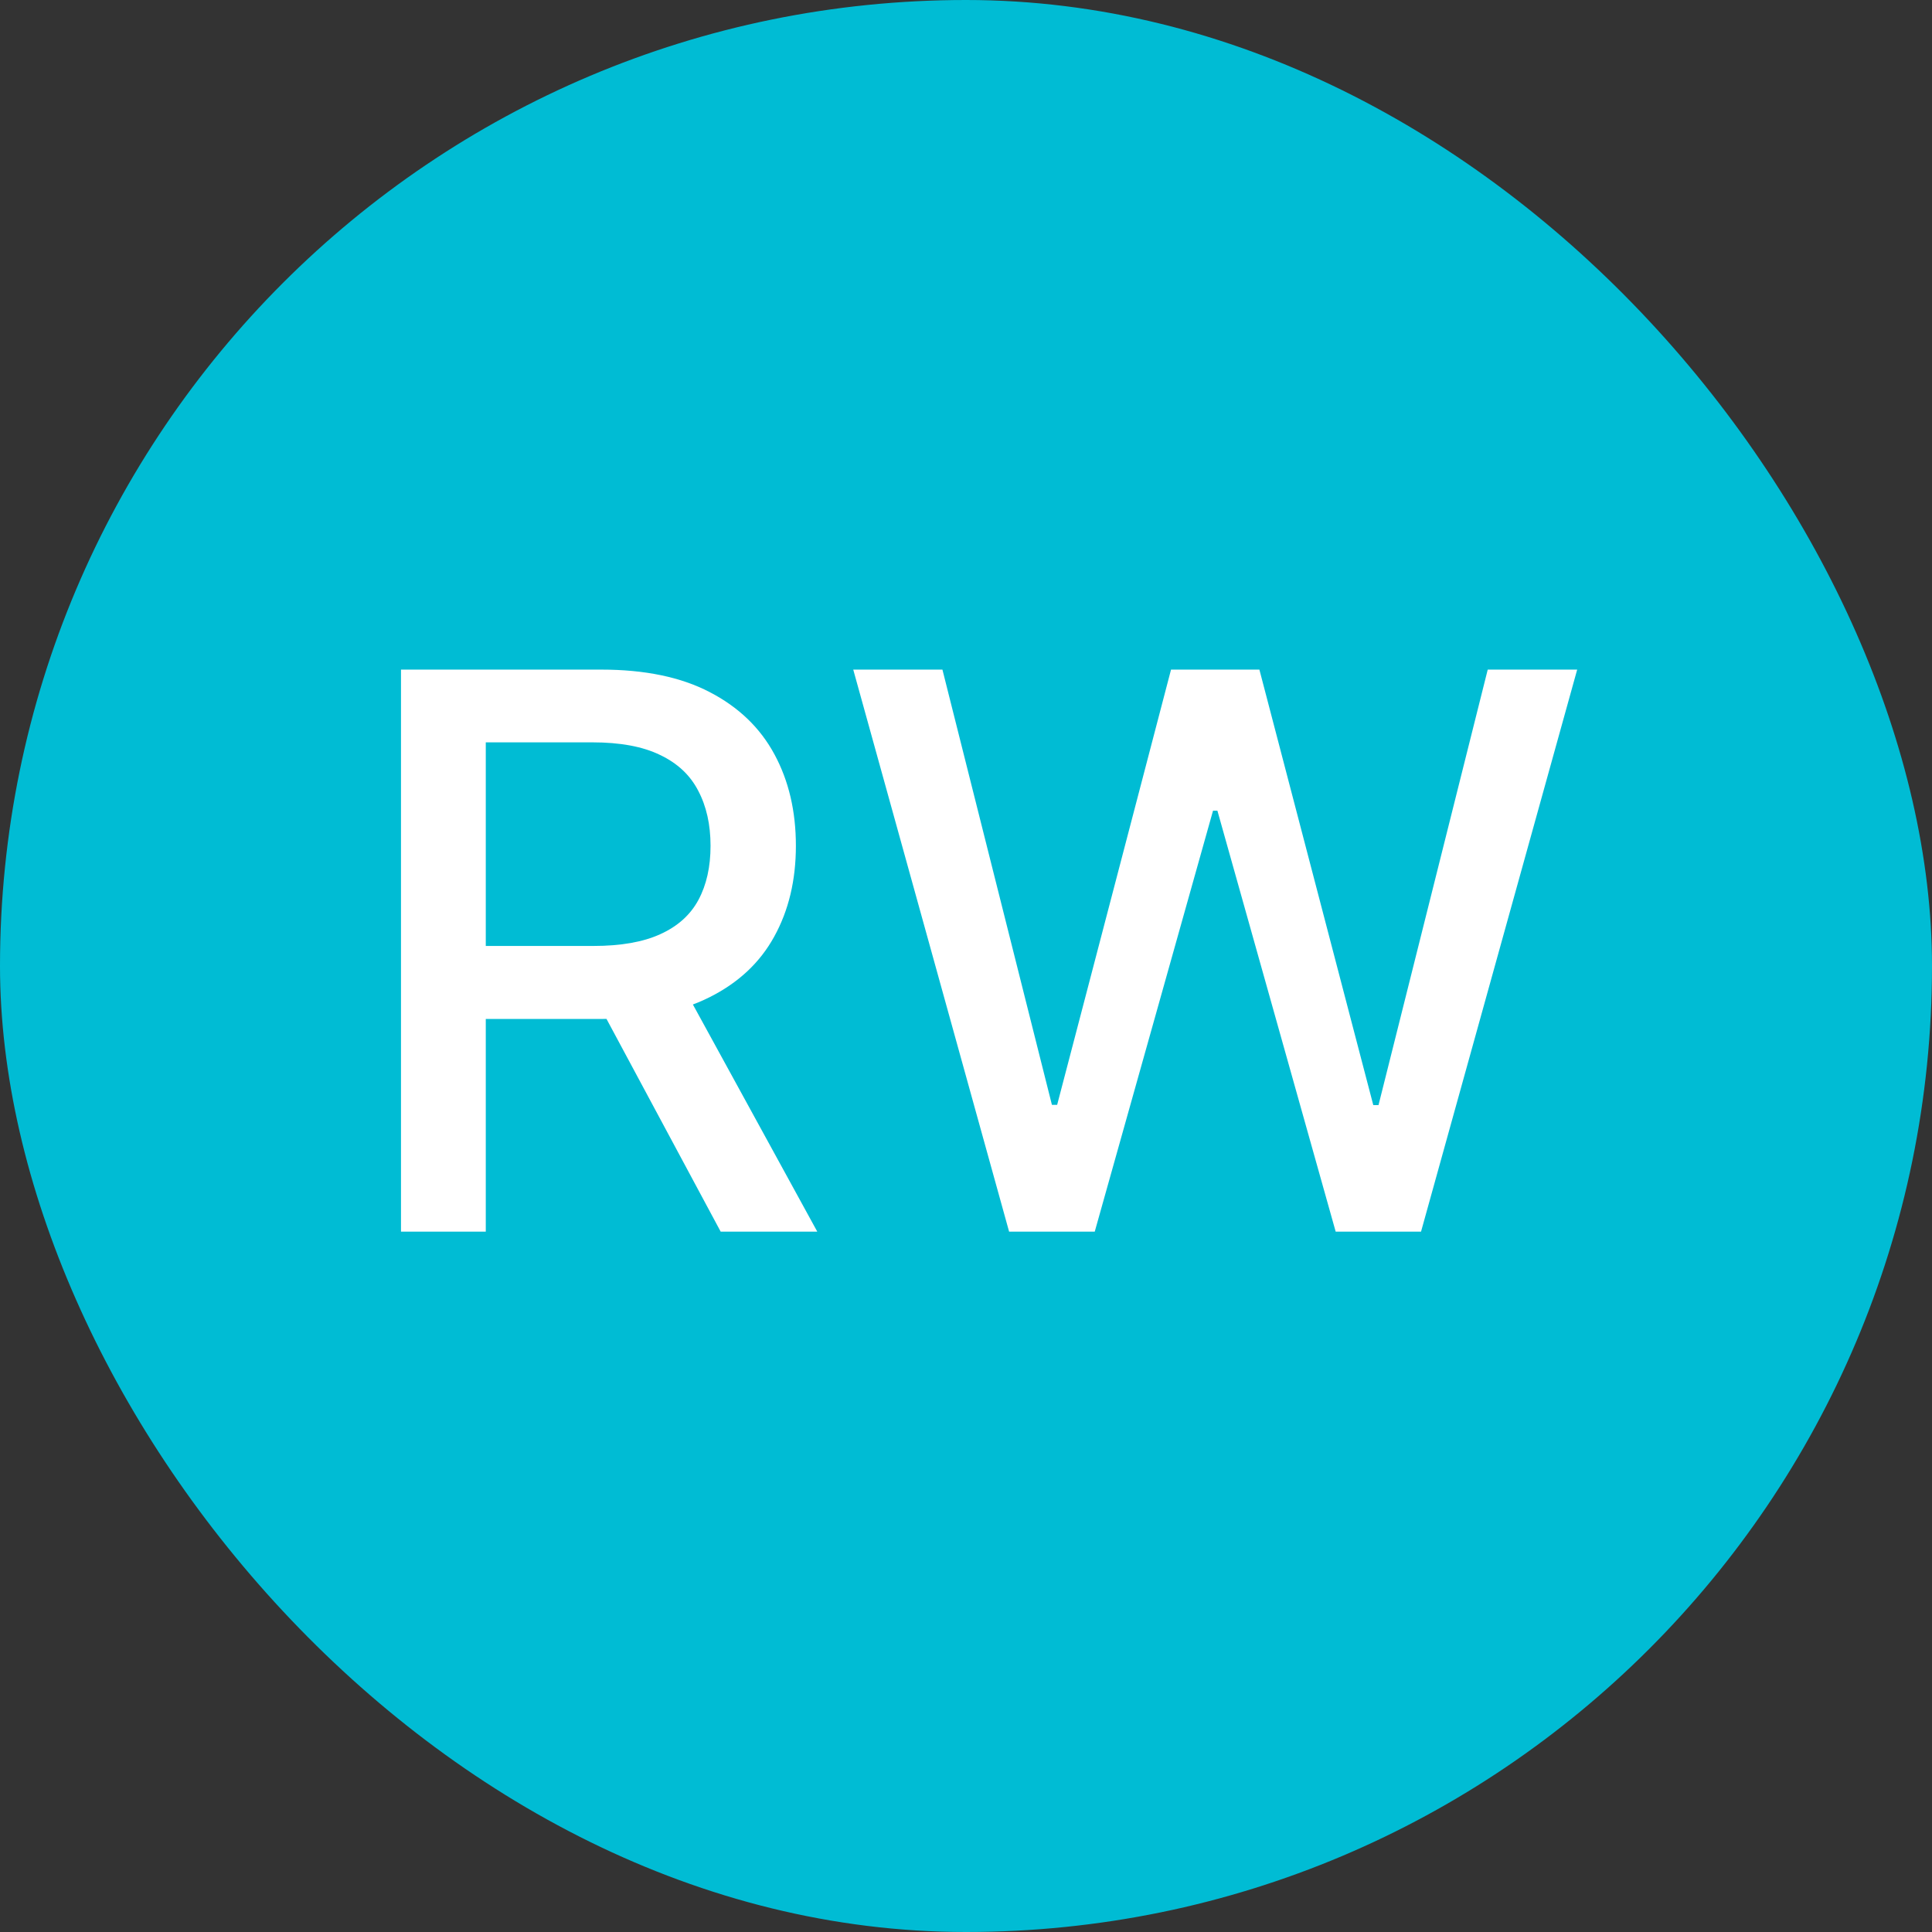
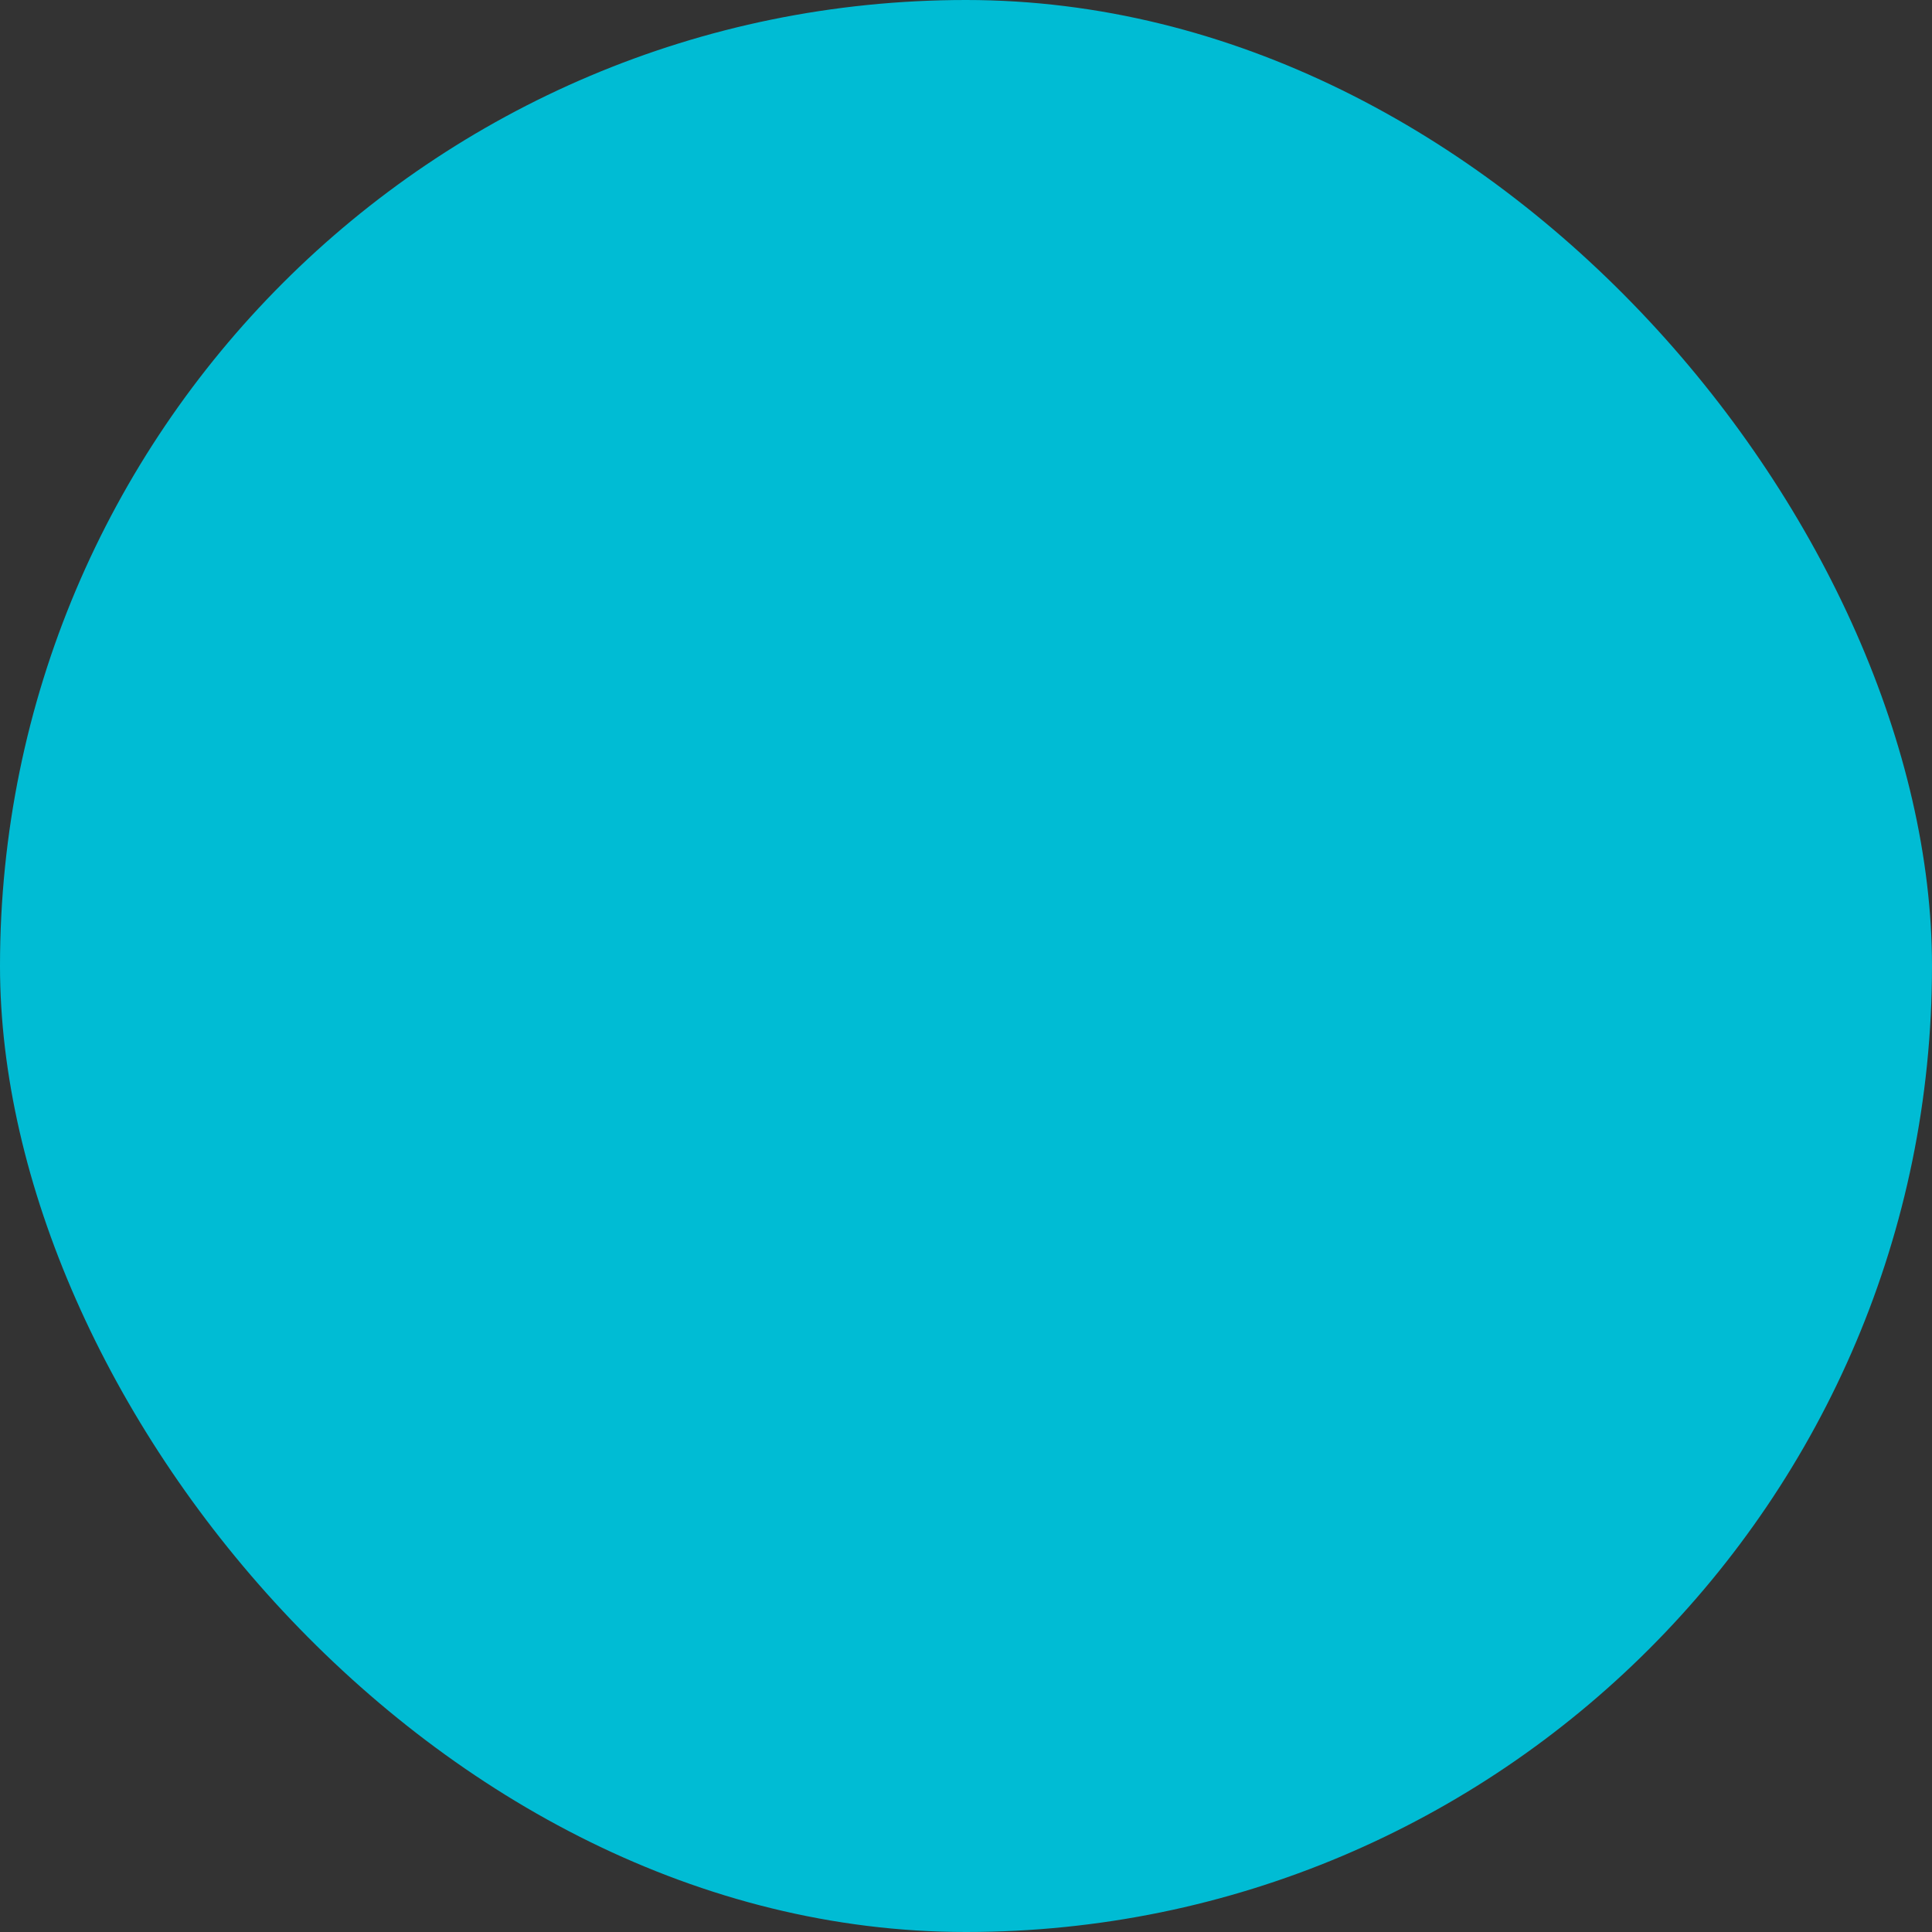
<svg xmlns="http://www.w3.org/2000/svg" width="80" height="80" viewBox="0 0 80 80" fill="none">
  <rect x="0" y="0" width="80" height="80" fill="#333333" stroke="none" />
  <rect width="80" height="80" rx="40" fill="#00BCD4" />
-   <path d="M16.604 51V27.727H24.899C26.702 27.727 28.198 28.038 29.388 28.659C30.585 29.28 31.479 30.14 32.07 31.239C32.66 32.33 32.956 33.591 32.956 35.023C32.956 36.447 32.657 37.701 32.058 38.784C31.467 39.86 30.573 40.697 29.376 41.295C28.187 41.894 26.691 42.193 24.888 42.193H18.604V39.17H24.57C25.706 39.17 26.63 39.008 27.342 38.682C28.062 38.356 28.588 37.883 28.922 37.261C29.255 36.64 29.422 35.894 29.422 35.023C29.422 34.144 29.251 33.383 28.91 32.739C28.577 32.095 28.051 31.602 27.331 31.261C26.619 30.913 25.683 30.739 24.524 30.739H20.115V51H16.604ZM28.092 40.5L33.842 51H29.842L24.206 40.5H28.092ZM41.785 51L35.331 27.727H39.024L43.558 45.75H43.774L48.49 27.727H52.149L56.865 45.761H57.081L61.604 27.727H65.308L58.842 51H55.308L50.41 33.568H50.229L45.331 51H41.785Z" fill="white" />
</svg>